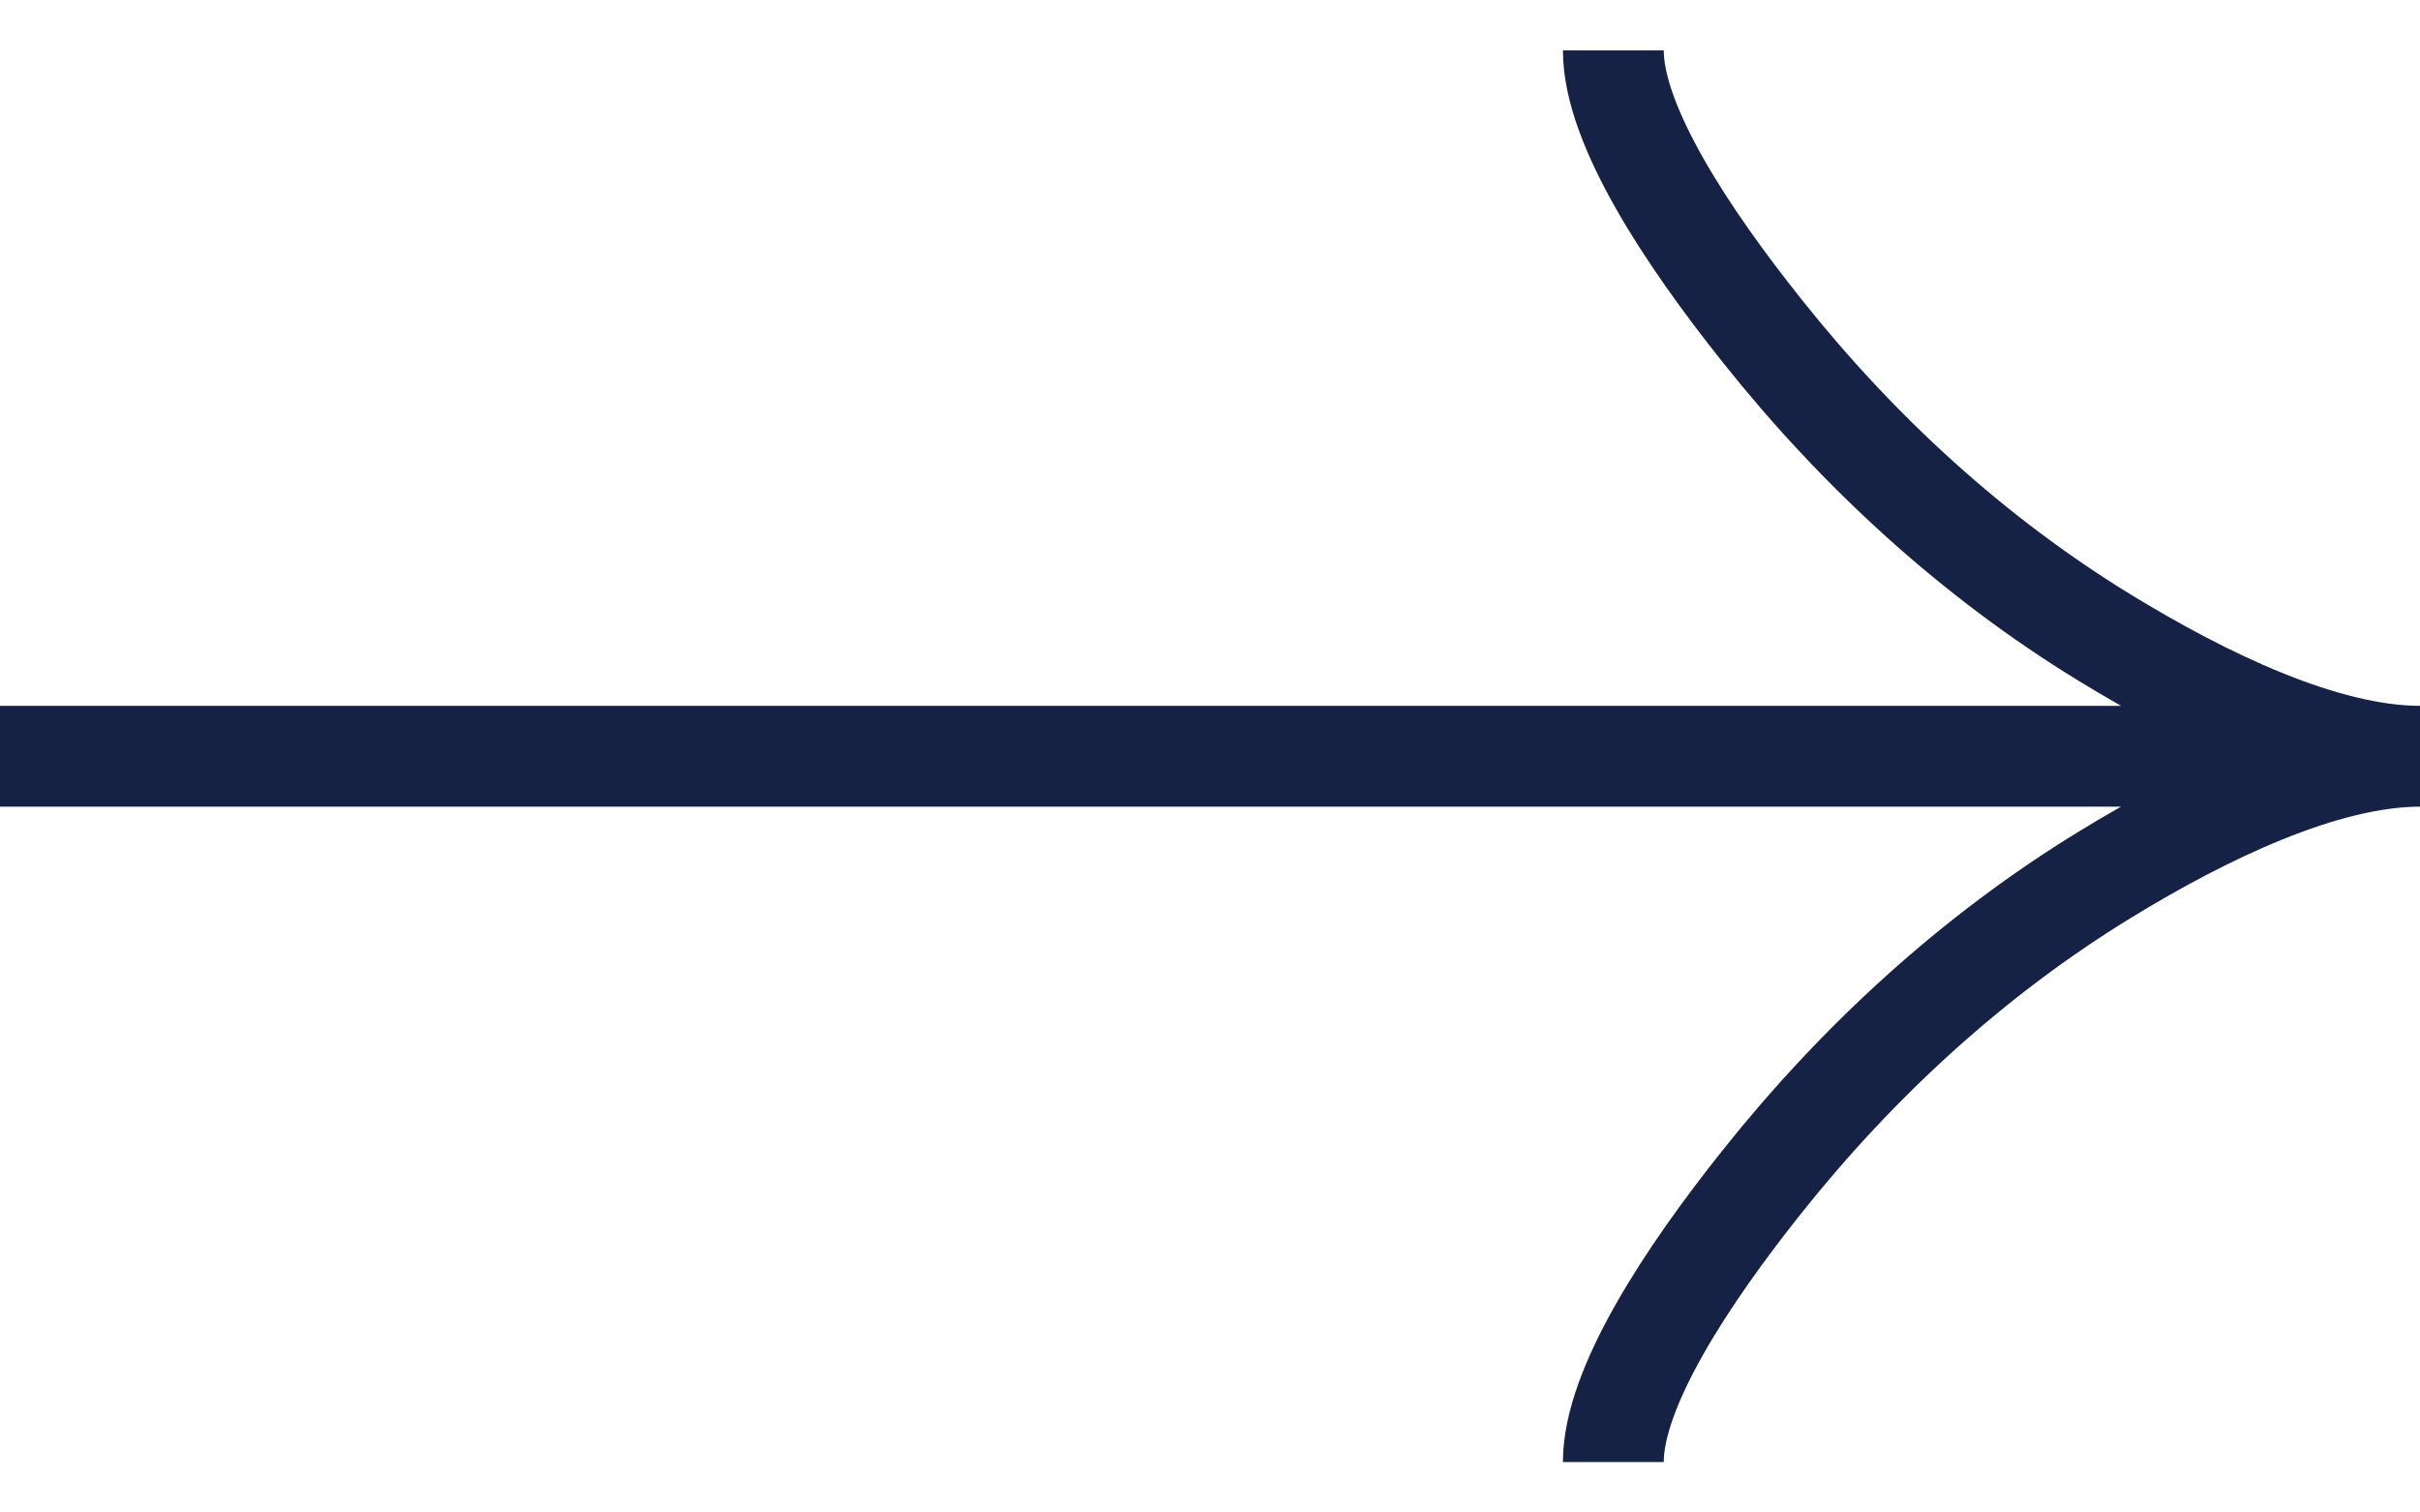
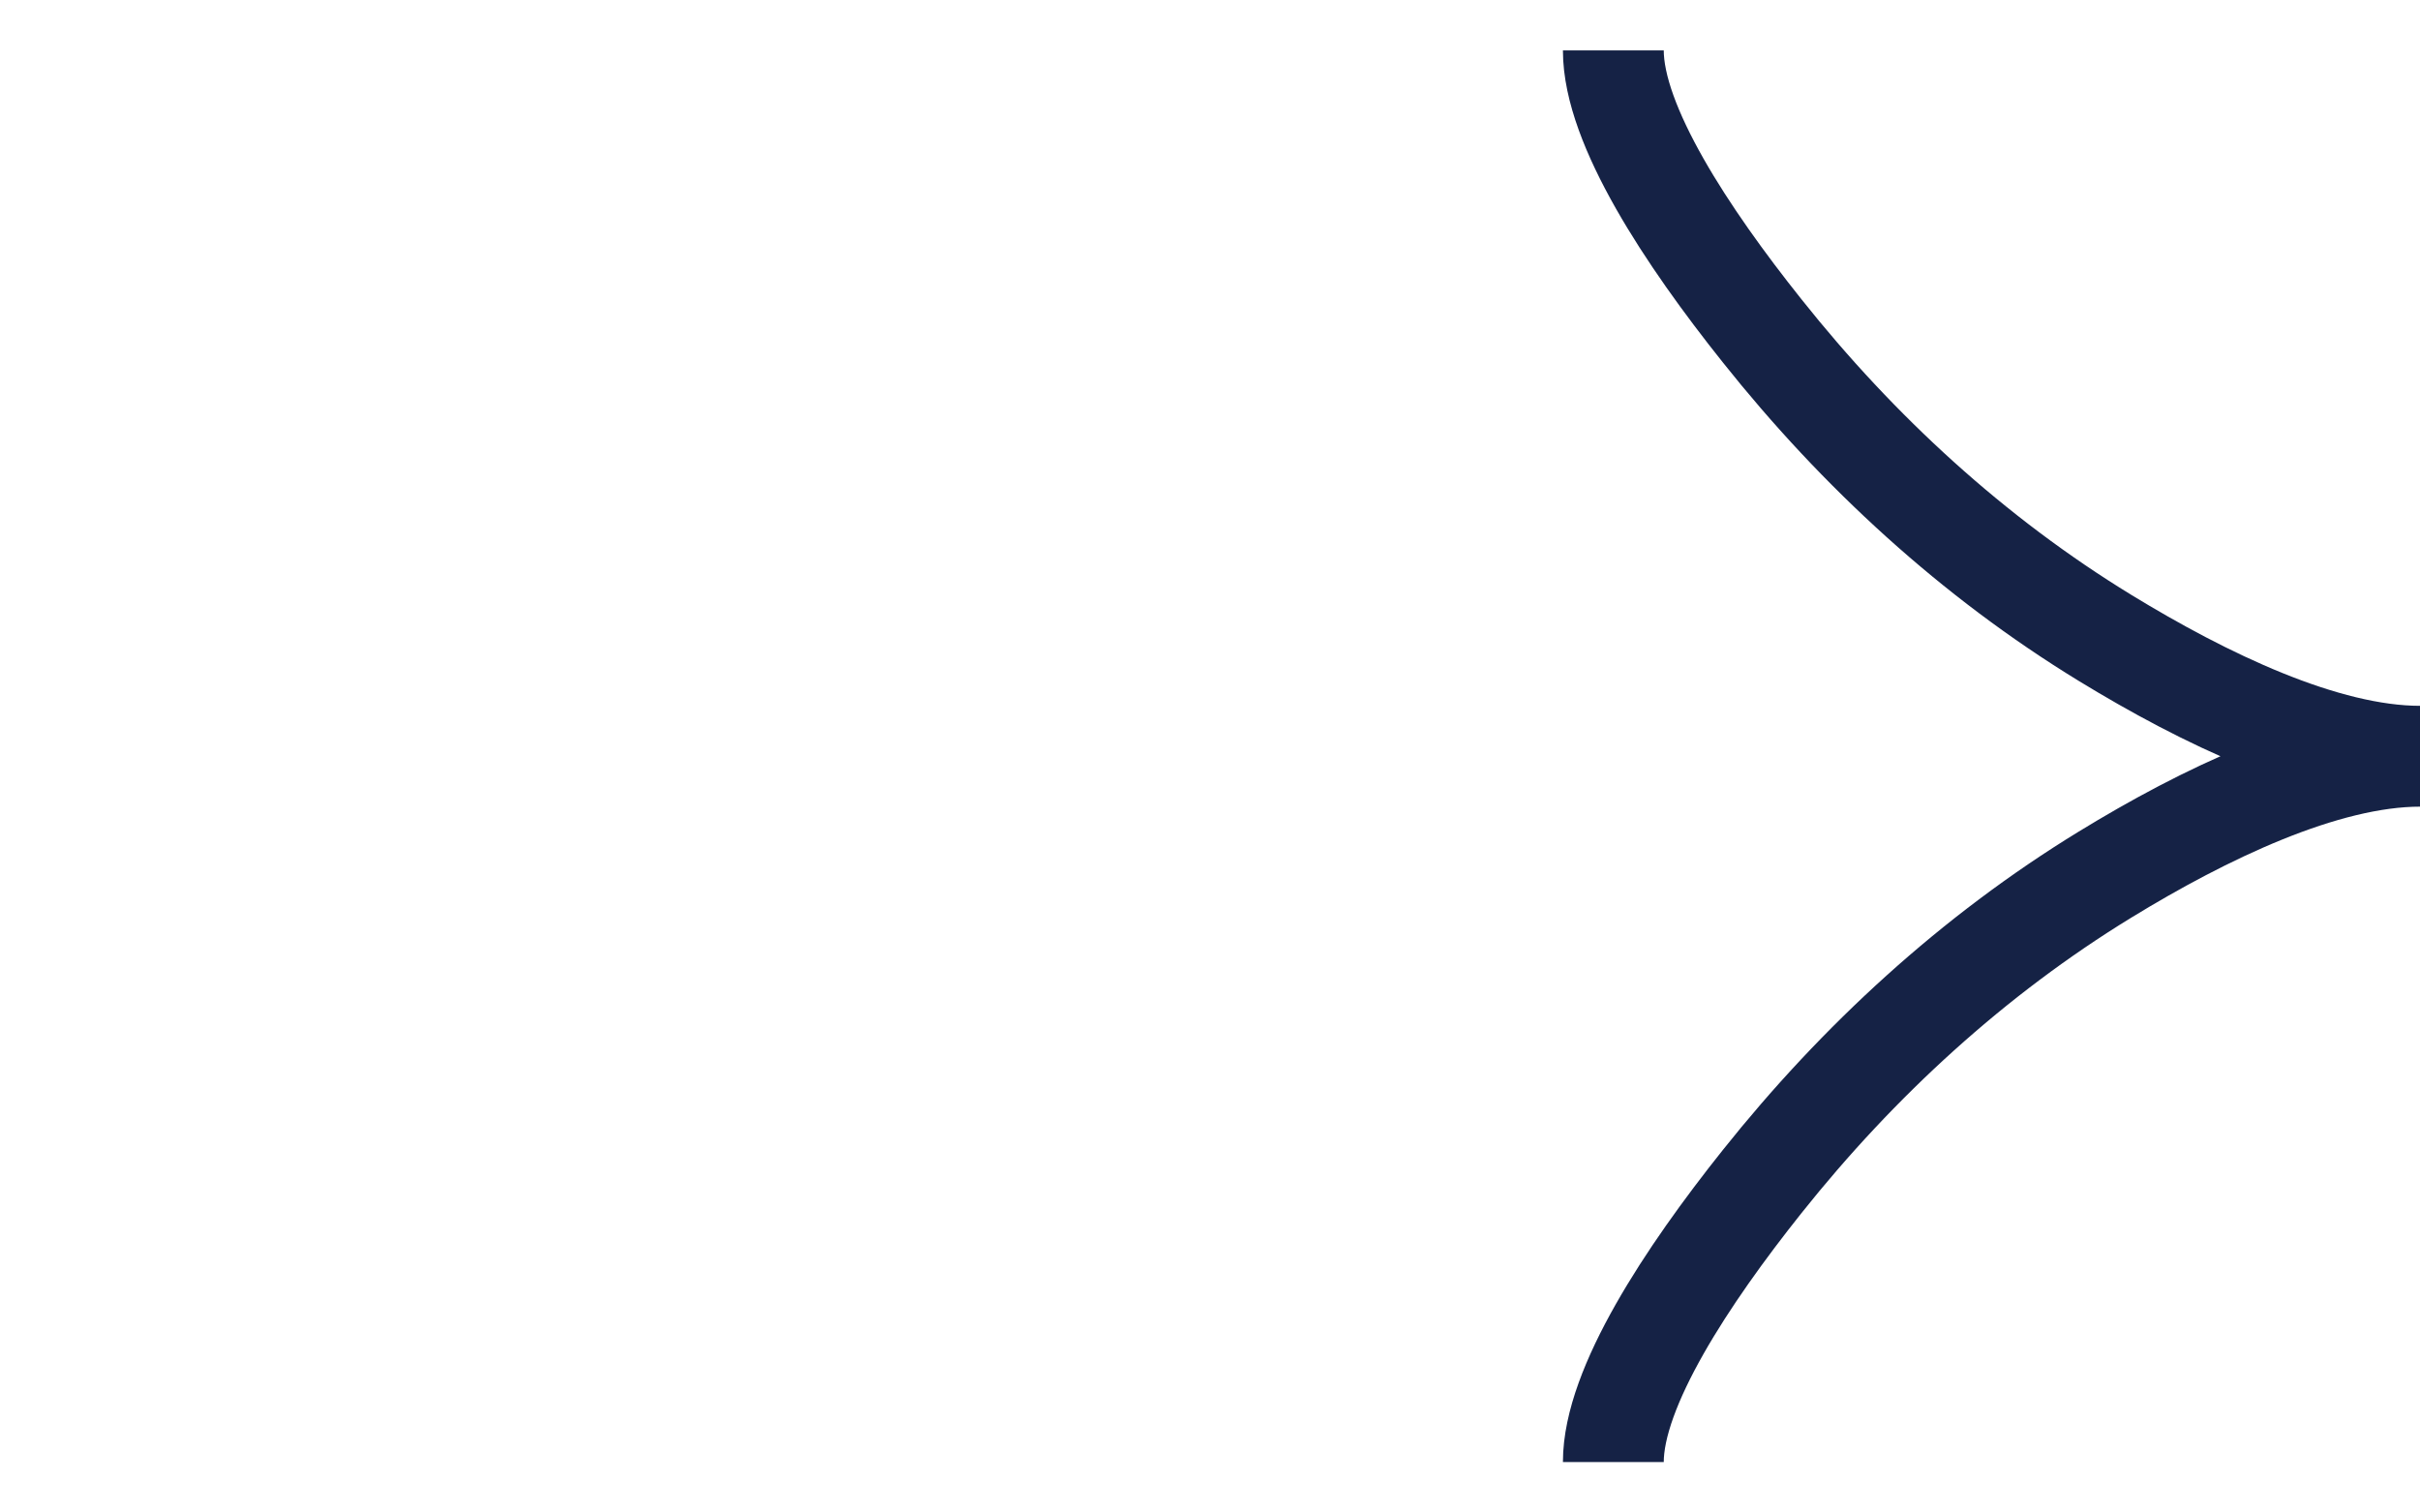
<svg xmlns="http://www.w3.org/2000/svg" width="24" height="15" viewBox="0 0 24 15" fill="none">
-   <path d="M16 0.5C16 1.242 16.733 2.35 17.475 3.28C18.429 4.48 19.569 5.527 20.876 6.326C21.856 6.925 23.044 7.5 24 7.5M24 7.5C23.044 7.5 21.855 8.075 20.876 8.674C19.569 9.474 18.429 10.521 17.475 11.719C16.733 12.65 16 13.76 16 14.5M24 7.5H0" stroke="#152245" />
+   <path d="M16 0.5C16 1.242 16.733 2.35 17.475 3.28C18.429 4.48 19.569 5.527 20.876 6.326C21.856 6.925 23.044 7.5 24 7.5M24 7.5C23.044 7.5 21.855 8.075 20.876 8.674C19.569 9.474 18.429 10.521 17.475 11.719C16.733 12.65 16 13.76 16 14.5M24 7.5" stroke="#152245" />
</svg>